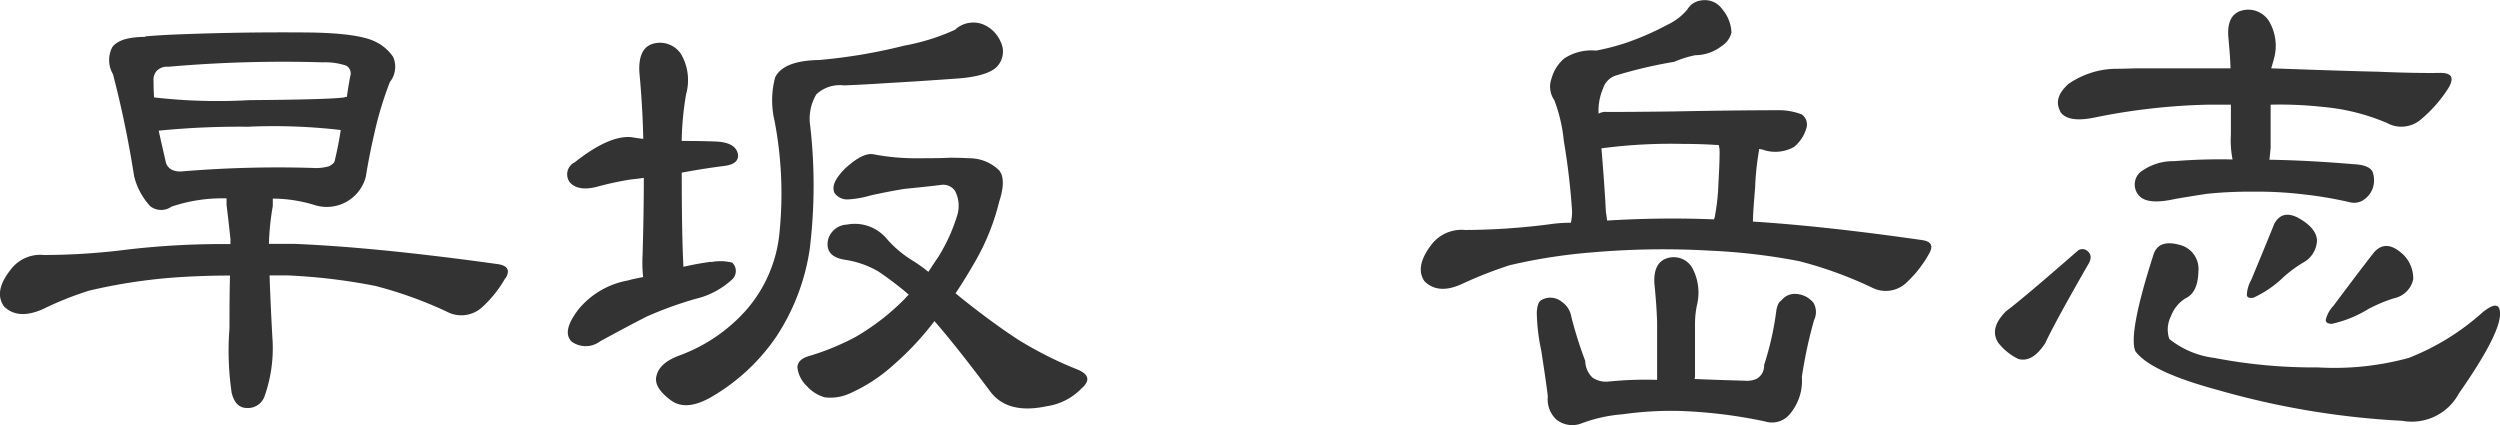
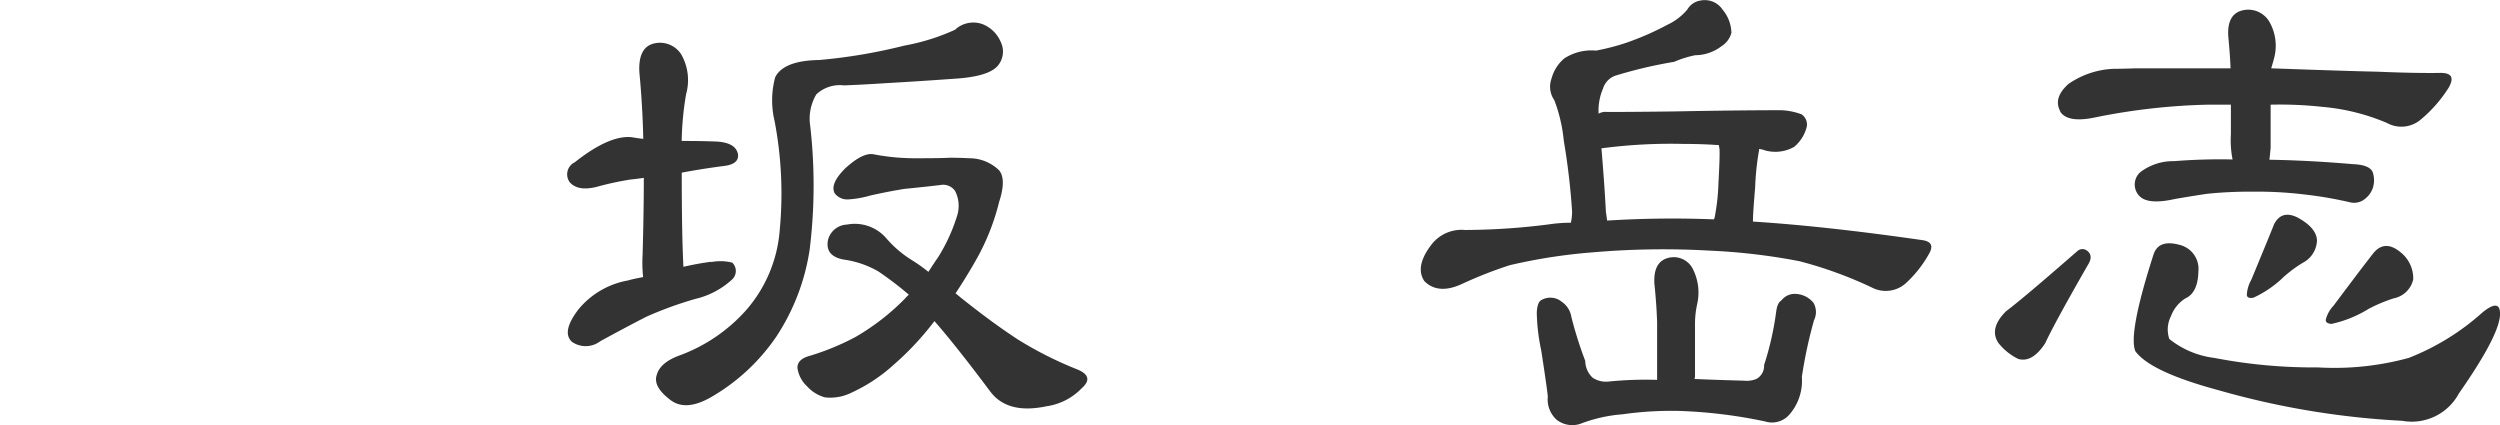
<svg xmlns="http://www.w3.org/2000/svg" width="205.055" height="34.872" viewBox="0 0 205.055 34.872">
  <g id="_レイヤー_1-2" transform="translate(-0.012 -0.01)">
-     <path id="パス_9767" data-name="パス 9767" d="M41.481,22.623a9.754,9.754,0,0,1-1.917,2.418,2.535,2.535,0,0,1-2.919.362A33.681,33.681,0,0,0,30.8,23.3a47.842,47.842,0,0,0-7.212-.863H22.125c.032,1.161.107,2.834.224,5.028a11.835,11.835,0,0,1-.639,4.89,1.441,1.441,0,0,1-1.417.959c-.671,0-1.065-.415-1.278-1.236a23.636,23.636,0,0,1-.181-5.294c0-1.768.011-3.217.043-4.336-1.672,0-3.292.064-4.836.181a44.816,44.816,0,0,0-6.711,1.055A26.537,26.537,0,0,0,3.536,25.2q-2.061.911-3.2-.224-.863-1.23.543-3a3.029,3.029,0,0,1,2.738-1.214,54.79,54.79,0,0,0,6.85-.447,67.475,67.475,0,0,1,8.448-.447v-.415c-.1-.916-.2-1.843-.32-2.791v-.543a12.942,12.942,0,0,0-4.527.682,1.452,1.452,0,0,1-1.736-.043,5.6,5.6,0,0,1-1.321-2.461A84.5,84.5,0,0,0,9.278,5.93a2.286,2.286,0,0,1-.043-2.237c.426-.543,1.321-.82,2.7-.82V2.83c1.182-.1,2.248-.149,3.2-.181,3.185-.117,6.562-.17,10.141-.138,2.77.032,4.623.288,5.571.778a3.655,3.655,0,0,1,1.417,1.236,2.018,2.018,0,0,1-.277,2.056,30.606,30.606,0,0,0-1.055,3.292c-.394,1.619-.7,3.111-.916,4.474a3.309,3.309,0,0,1-4.155,2.333,11.7,11.7,0,0,0-3.473-.543v.6a21.837,21.837,0,0,0-.32,3.111h2.056q6.711.272,16.714,1.662c.82.117,1.033.511.639,1.172ZM20.474,8.061q6.535-.048,7.766-.224a.494.494,0,0,1,.224-.043c.085-.639.181-1.2.277-1.694a.735.735,0,0,0-.32-.863A5.328,5.328,0,0,0,26.5,4.961a108.4,108.4,0,0,0-12.7.362,1.15,1.15,0,0,0-.916.32,1.049,1.049,0,0,0-.277.82c0,.426.011.884.043,1.374a45.761,45.761,0,0,0,7.808.224Zm.043,2.184a66.981,66.981,0,0,0-7.489.32c.181.82.383,1.7.6,2.653a1.01,1.01,0,0,0,.458.543A1.647,1.647,0,0,0,15,13.9a94.957,94.957,0,0,1,10.685-.277A3.879,3.879,0,0,0,27,13.483c.277-.149.426-.288.458-.415.213-.884.383-1.736.5-2.557a47.627,47.627,0,0,0-7.446-.277Z" transform="translate(0 0.163)" fill="#333" />
    <path id="パス_9768" data-name="パス 9768" d="M55.484,21.395a3.974,3.974,0,0,1,1.736.043.946.946,0,0,1,0,1.374,6.693,6.693,0,0,1-3.015,1.6,30.561,30.561,0,0,0-4.016,1.459c-1.129.575-2.386,1.246-3.792,2.013a1.969,1.969,0,0,1-2.333.043q-.863-.815.543-2.653A6.8,6.8,0,0,1,48.676,22.9c.33-.1.746-.181,1.236-.277a11.319,11.319,0,0,1-.043-1.832c.064-2.28.1-4.389.1-6.306-.426.064-.788.107-1.1.138a25.36,25.36,0,0,0-2.557.543c-1.129.33-1.939.224-2.418-.32a1.1,1.1,0,0,1,.415-1.641q2.828-2.237,4.655-2.056c.362.064.682.107.959.138-.032-1.7-.138-3.537-.32-5.486q-.1-2.013,1.182-2.333a2.069,2.069,0,0,1,2.237.863,4.254,4.254,0,0,1,.415,3.292,25.078,25.078,0,0,0-.362,3.835c.98,0,1.875.011,2.7.043q1.742.048,1.917,1.055.1.815-1.182.959c-1.161.149-2.3.33-3.43.543,0,3.324.043,5.891.138,7.723.788-.181,1.555-.32,2.28-.415ZM75.532,2.3a2.213,2.213,0,0,1,2.237-.415,2.682,2.682,0,0,1,1.459,1.417,1.8,1.8,0,0,1-.138,1.875c-.458.671-1.694,1.065-3.7,1.182-1.641.117-3.515.245-5.614.362-1.491.1-2.621.149-3.377.181a2.819,2.819,0,0,0-2.28.735,3.9,3.9,0,0,0-.5,2.6,43,43,0,0,1-.043,10.1,17.709,17.709,0,0,1-2.738,7.169,16.346,16.346,0,0,1-5.294,4.932c-1.406.82-2.525.916-3.377.277-.98-.735-1.353-1.417-1.14-2.056.181-.7.842-1.246,1.96-1.641a13.54,13.54,0,0,0,5.39-3.7,11.278,11.278,0,0,0,2.738-6.53A31.745,31.745,0,0,0,60.7,9.847a7.3,7.3,0,0,1,.043-3.611c.458-.916,1.662-1.385,3.611-1.417a44.29,44.29,0,0,0,6.988-1.182,17.437,17.437,0,0,0,4.2-1.321Zm0,21.646c.213.181.458.383.735.6,1.609,1.278,3.079,2.344,4.389,3.2a30.727,30.727,0,0,0,4.89,2.461c.948.394,1.055.916.32,1.555a4.967,4.967,0,0,1-2.876,1.459q-3.244.687-4.655-1.278c-1.8-2.408-3.3-4.3-4.527-5.71a23.848,23.848,0,0,1-3.377,3.611,13.467,13.467,0,0,1-3.473,2.28,3.849,3.849,0,0,1-2.152.362,3.119,3.119,0,0,1-1.459-.916,2.5,2.5,0,0,1-.778-1.513q0-.687.959-.959a20.5,20.5,0,0,0,3.792-1.555,19.068,19.068,0,0,0,4.069-3.153,2.265,2.265,0,0,1,.32-.32,27.551,27.551,0,0,0-2.514-1.917,7.8,7.8,0,0,0-2.791-.959c-1.065-.181-1.513-.735-1.321-1.641a1.673,1.673,0,0,1,1.555-1.236,3.407,3.407,0,0,1,3.2,1.1,9.1,9.1,0,0,0,2.056,1.779,12.982,12.982,0,0,1,1.417,1c.277-.426.543-.842.82-1.236a14.428,14.428,0,0,0,1.555-3.43,2.682,2.682,0,0,0-.181-1.96,1.183,1.183,0,0,0-1.193-.5q-1.182.144-2.972.32c-.916.149-1.843.33-2.791.543a8.11,8.11,0,0,1-1.822.32,1.288,1.288,0,0,1-1.1-.5c-.277-.522.011-1.2.874-2.056.969-.884,1.747-1.268,2.333-1.14a18.052,18.052,0,0,0,3.515.32c1.31,0,2.205-.011,2.7-.043.49,0,1.023.011,1.6.043a3.486,3.486,0,0,1,2.471,1q.591.735,0,2.557a18.794,18.794,0,0,1-1.96,4.89c-.522.916-1.055,1.779-1.6,2.6Z" transform="translate(2.85 0.113)" fill="#333" />
-     <path id="パス_9769" data-name="パス 9769" d="M140.666,9.406a1,1,0,0,1,.362,1.14,3.111,3.111,0,0,1-1,1.513,3.141,3.141,0,0,1-2.418.277,1.408,1.408,0,0,0-.458-.1v.1a22.31,22.31,0,0,0-.32,3.057c-.117,1.374-.181,2.3-.181,2.791q5.848.368,13.838,1.513c.788.1.991.469.6,1.14a9.526,9.526,0,0,1-1.822,2.333,2.465,2.465,0,0,1-2.876.415,33.433,33.433,0,0,0-5.934-2.152,50.129,50.129,0,0,0-7.308-.863,66.856,66.856,0,0,0-9.641.138,45.194,45.194,0,0,0-6.807,1.055,34.534,34.534,0,0,0-3.835,1.5c-1.342.639-2.386.575-3.153-.181q-.815-1.182.543-2.972a3.109,3.109,0,0,1,2.791-1.236,55.6,55.6,0,0,0,6.85-.458,12.265,12.265,0,0,1,1.822-.138,4.461,4.461,0,0,0,.1-.916,56.781,56.781,0,0,0-.682-5.806,12.692,12.692,0,0,0-.778-3.334,1.927,1.927,0,0,1-.224-1.779A3.239,3.239,0,0,1,121.182,4.8a4.063,4.063,0,0,1,2.6-.639,18.735,18.735,0,0,0,2.471-.639,23.4,23.4,0,0,0,3.42-1.5,4.67,4.67,0,0,0,1.6-1.236,1.507,1.507,0,0,1,1.1-.735,1.748,1.748,0,0,1,1.779.735,3.094,3.094,0,0,1,.735,1.917,1.864,1.864,0,0,1-.82,1.1,3.552,3.552,0,0,1-2.141.735,8.627,8.627,0,0,0-1.736.543,36.938,36.938,0,0,0-4.836,1.14,1.624,1.624,0,0,0-1,1.055,4.586,4.586,0,0,0-.362,2.056,1.206,1.206,0,0,1,.735-.138c1,0,2.8-.011,5.39-.043,3.409-.064,6.232-.1,8.448-.1a5.334,5.334,0,0,1,2.141.362ZM131.9,30.871a.631.631,0,0,1-.043.224c1.491.064,2.844.107,4.069.138a2.069,2.069,0,0,0,1-.138,1.206,1.206,0,0,0,.639-1.14,24.365,24.365,0,0,0,1-4.432q.1-.687.415-.863a1.382,1.382,0,0,1,1-.543,1.984,1.984,0,0,1,1.641.735,1.515,1.515,0,0,1,.043,1.417,37.279,37.279,0,0,0-1,4.655,4.216,4.216,0,0,1-.959,3.015,1.892,1.892,0,0,1-2.056.639,40.17,40.17,0,0,0-7.052-.863,28.433,28.433,0,0,0-4.645.277,12.134,12.134,0,0,0-3.334.735,2.094,2.094,0,0,1-2.056-.277,2.244,2.244,0,0,1-.735-1.917c-.064-.607-.245-1.875-.543-3.792a16.033,16.033,0,0,1-.362-3.111c.032-.543.149-.884.362-1a1.47,1.47,0,0,1,1.694.138A1.838,1.838,0,0,1,121.757,26a32.628,32.628,0,0,0,1.14,3.611,1.93,1.93,0,0,0,.6,1.374,1.977,1.977,0,0,0,1.321.32,29.872,29.872,0,0,1,3.973-.138V26.418c-.032-.969-.107-2.024-.224-3.153-.064-1.182.309-1.886,1.129-2.1a1.755,1.755,0,0,1,1.981.82,4.273,4.273,0,0,1,.4,2.972A7.445,7.445,0,0,0,131.9,26.6v4.293ZM124.228,12.2c.149,1.8.277,3.515.362,5.167q.048.32.1.735a86.522,86.522,0,0,1,8.767-.1.13.13,0,0,1,.043-.1,17.3,17.3,0,0,0,.32-2.834c.085-1.523.117-2.482.085-2.876a1.706,1.706,0,0,1-.043-.277q-1.326-.1-2.876-.1a43.325,43.325,0,0,0-6.764.362Z" transform="translate(7.14 0)" fill="#333" />
+     <path id="パス_9769" data-name="パス 9769" d="M140.666,9.406a1,1,0,0,1,.362,1.14,3.111,3.111,0,0,1-1,1.513,3.141,3.141,0,0,1-2.418.277,1.408,1.408,0,0,0-.458-.1v.1a22.31,22.31,0,0,0-.32,3.057c-.117,1.374-.181,2.3-.181,2.791q5.848.368,13.838,1.513c.788.1.991.469.6,1.14a9.526,9.526,0,0,1-1.822,2.333,2.465,2.465,0,0,1-2.876.415,33.433,33.433,0,0,0-5.934-2.152,50.129,50.129,0,0,0-7.308-.863,66.856,66.856,0,0,0-9.641.138,45.194,45.194,0,0,0-6.807,1.055,34.534,34.534,0,0,0-3.835,1.5c-1.342.639-2.386.575-3.153-.181q-.815-1.182.543-2.972a3.109,3.109,0,0,1,2.791-1.236,55.6,55.6,0,0,0,6.85-.458,12.265,12.265,0,0,1,1.822-.138,4.461,4.461,0,0,0,.1-.916,56.781,56.781,0,0,0-.682-5.806,12.692,12.692,0,0,0-.778-3.334,1.927,1.927,0,0,1-.224-1.779A3.239,3.239,0,0,1,121.182,4.8a4.063,4.063,0,0,1,2.6-.639,18.735,18.735,0,0,0,2.471-.639,23.4,23.4,0,0,0,3.42-1.5,4.67,4.67,0,0,0,1.6-1.236,1.507,1.507,0,0,1,1.1-.735,1.748,1.748,0,0,1,1.779.735,3.094,3.094,0,0,1,.735,1.917,1.864,1.864,0,0,1-.82,1.1,3.552,3.552,0,0,1-2.141.735,8.627,8.627,0,0,0-1.736.543,36.938,36.938,0,0,0-4.836,1.14,1.624,1.624,0,0,0-1,1.055,4.586,4.586,0,0,0-.362,2.056,1.206,1.206,0,0,1,.735-.138c1,0,2.8-.011,5.39-.043,3.409-.064,6.232-.1,8.448-.1a5.334,5.334,0,0,1,2.141.362ZM131.9,30.871a.631.631,0,0,1-.043.224c1.491.064,2.844.107,4.069.138a2.069,2.069,0,0,0,1-.138,1.206,1.206,0,0,0,.639-1.14,24.365,24.365,0,0,0,1-4.432q.1-.687.415-.863a1.382,1.382,0,0,1,1-.543,1.984,1.984,0,0,1,1.641.735,1.515,1.515,0,0,1,.043,1.417,37.279,37.279,0,0,0-1,4.655,4.216,4.216,0,0,1-.959,3.015,1.892,1.892,0,0,1-2.056.639,40.17,40.17,0,0,0-7.052-.863,28.433,28.433,0,0,0-4.645.277,12.134,12.134,0,0,0-3.334.735,2.094,2.094,0,0,1-2.056-.277,2.244,2.244,0,0,1-.735-1.917c-.064-.607-.245-1.875-.543-3.792a16.033,16.033,0,0,1-.362-3.111c.032-.543.149-.884.362-1a1.47,1.47,0,0,1,1.694.138A1.838,1.838,0,0,1,121.757,26a32.628,32.628,0,0,0,1.14,3.611,1.93,1.93,0,0,0,.6,1.374,1.977,1.977,0,0,0,1.321.32,29.872,29.872,0,0,1,3.973-.138V26.418c-.032-.969-.107-2.024-.224-3.153-.064-1.182.309-1.886,1.129-2.1a1.755,1.755,0,0,1,1.981.82,4.273,4.273,0,0,1,.4,2.972A7.445,7.445,0,0,0,131.9,26.6v4.293ZM124.228,12.2c.149,1.8.277,3.515.362,5.167q.048.32.1.735a86.522,86.522,0,0,1,8.767-.1.13.13,0,0,1,.043-.1,17.3,17.3,0,0,0,.32-2.834c.085-1.523.117-2.482.085-2.876a1.706,1.706,0,0,1-.043-.277q-1.326-.1-2.876-.1a43.325,43.325,0,0,0-6.764.362" transform="translate(7.14 0)" fill="#333" />
    <path id="パス_9770" data-name="パス 9770" d="M161.2,20.542c.33.277.352.65.043,1.14-1.768,3.079-2.94,5.22-3.515,6.445-.7,1.065-1.427,1.491-2.194,1.278a4.666,4.666,0,0,1-1.641-1.321c-.522-.788-.309-1.662.639-2.6.98-.735,2.919-2.376,5.848-4.932a.605.605,0,0,1,.82,0ZM158.968,9.08c-.394-.735-.17-1.481.682-2.237A7,7,0,0,1,163.3,5.607c.33,0,.969-.011,1.917-.043h7.723c-.032-.852-.1-1.7-.181-2.557-.1-1.246.288-1.981,1.15-2.194a2.015,2.015,0,0,1,2.173.863,3.952,3.952,0,0,1,.415,3.111c-.064.245-.138.5-.224.778q6.216.224,8.725.277c2.376.1,4.069.117,5.071.1.98-.032,1.236.362.778,1.182a11.049,11.049,0,0,1-2.376,2.7,2.446,2.446,0,0,1-2.7.224,17.3,17.3,0,0,0-5.294-1.321,32.229,32.229,0,0,0-4.25-.181v3.558q-.048.5-.1.959c2.067.032,4.357.149,6.85.362.852.032,1.385.224,1.6.6a2.052,2.052,0,0,1,.043,1.321,1.942,1.942,0,0,1-.916,1.1,1.419,1.419,0,0,1-1,.1,32.554,32.554,0,0,0-3.75-.639,32.036,32.036,0,0,0-4.25-.224,33.243,33.243,0,0,0-3.75.181c-.98.149-1.822.288-2.557.415-1.459.33-2.439.256-2.919-.224a1.356,1.356,0,0,1,.043-1.96,4.443,4.443,0,0,1,2.791-.916,47.128,47.128,0,0,1,4.794-.138,7.909,7.909,0,0,1-.139-2.056V8.547h-1.917A51.726,51.726,0,0,0,161.791,9.6c-1.491.309-2.439.138-2.834-.5Zm9.779,10.962a2.031,2.031,0,0,1,1.555,2.194c-.032,1.161-.383,1.886-1.055,2.194a2.9,2.9,0,0,0-1.193,1.459,2.414,2.414,0,0,0-.138,1.875,7.322,7.322,0,0,0,3.7,1.555,42.882,42.882,0,0,0,8.49.778,23.175,23.175,0,0,0,7.446-.778,19.911,19.911,0,0,0,6.072-3.75c.916-.735,1.385-.714,1.417.043q.1,1.646-3.377,6.626a4.383,4.383,0,0,1-4.655,2.237,67.057,67.057,0,0,1-15.074-2.514q-5.577-1.5-6.807-3.2-.591-1.454,1.5-7.947c.277-.82.98-1.076,2.1-.778Zm9.769-2.194c.98.543,1.481,1.161,1.513,1.822a2.148,2.148,0,0,1-1.14,1.832,10.162,10.162,0,0,0-1.6,1.182,8.883,8.883,0,0,1-2.471,1.694c-.33.064-.522-.011-.543-.224a2.777,2.777,0,0,1,.362-1.236q1.55-3.739,1.875-4.57c.426-.82,1.1-.991,2.013-.5Zm6.211,2.791q.911-1.007,2.141,0a2.737,2.737,0,0,1,1.055,2.237,2.038,2.038,0,0,1-1.6,1.555,12.6,12.6,0,0,0-2.056.863,9.741,9.741,0,0,1-3.057,1.236c-.33-.032-.49-.149-.458-.362a2.615,2.615,0,0,1,.639-1.14c1.822-2.439,2.94-3.9,3.334-4.389Z" transform="translate(10.027 0.049)" fill="#333" />
  </g>
</svg>